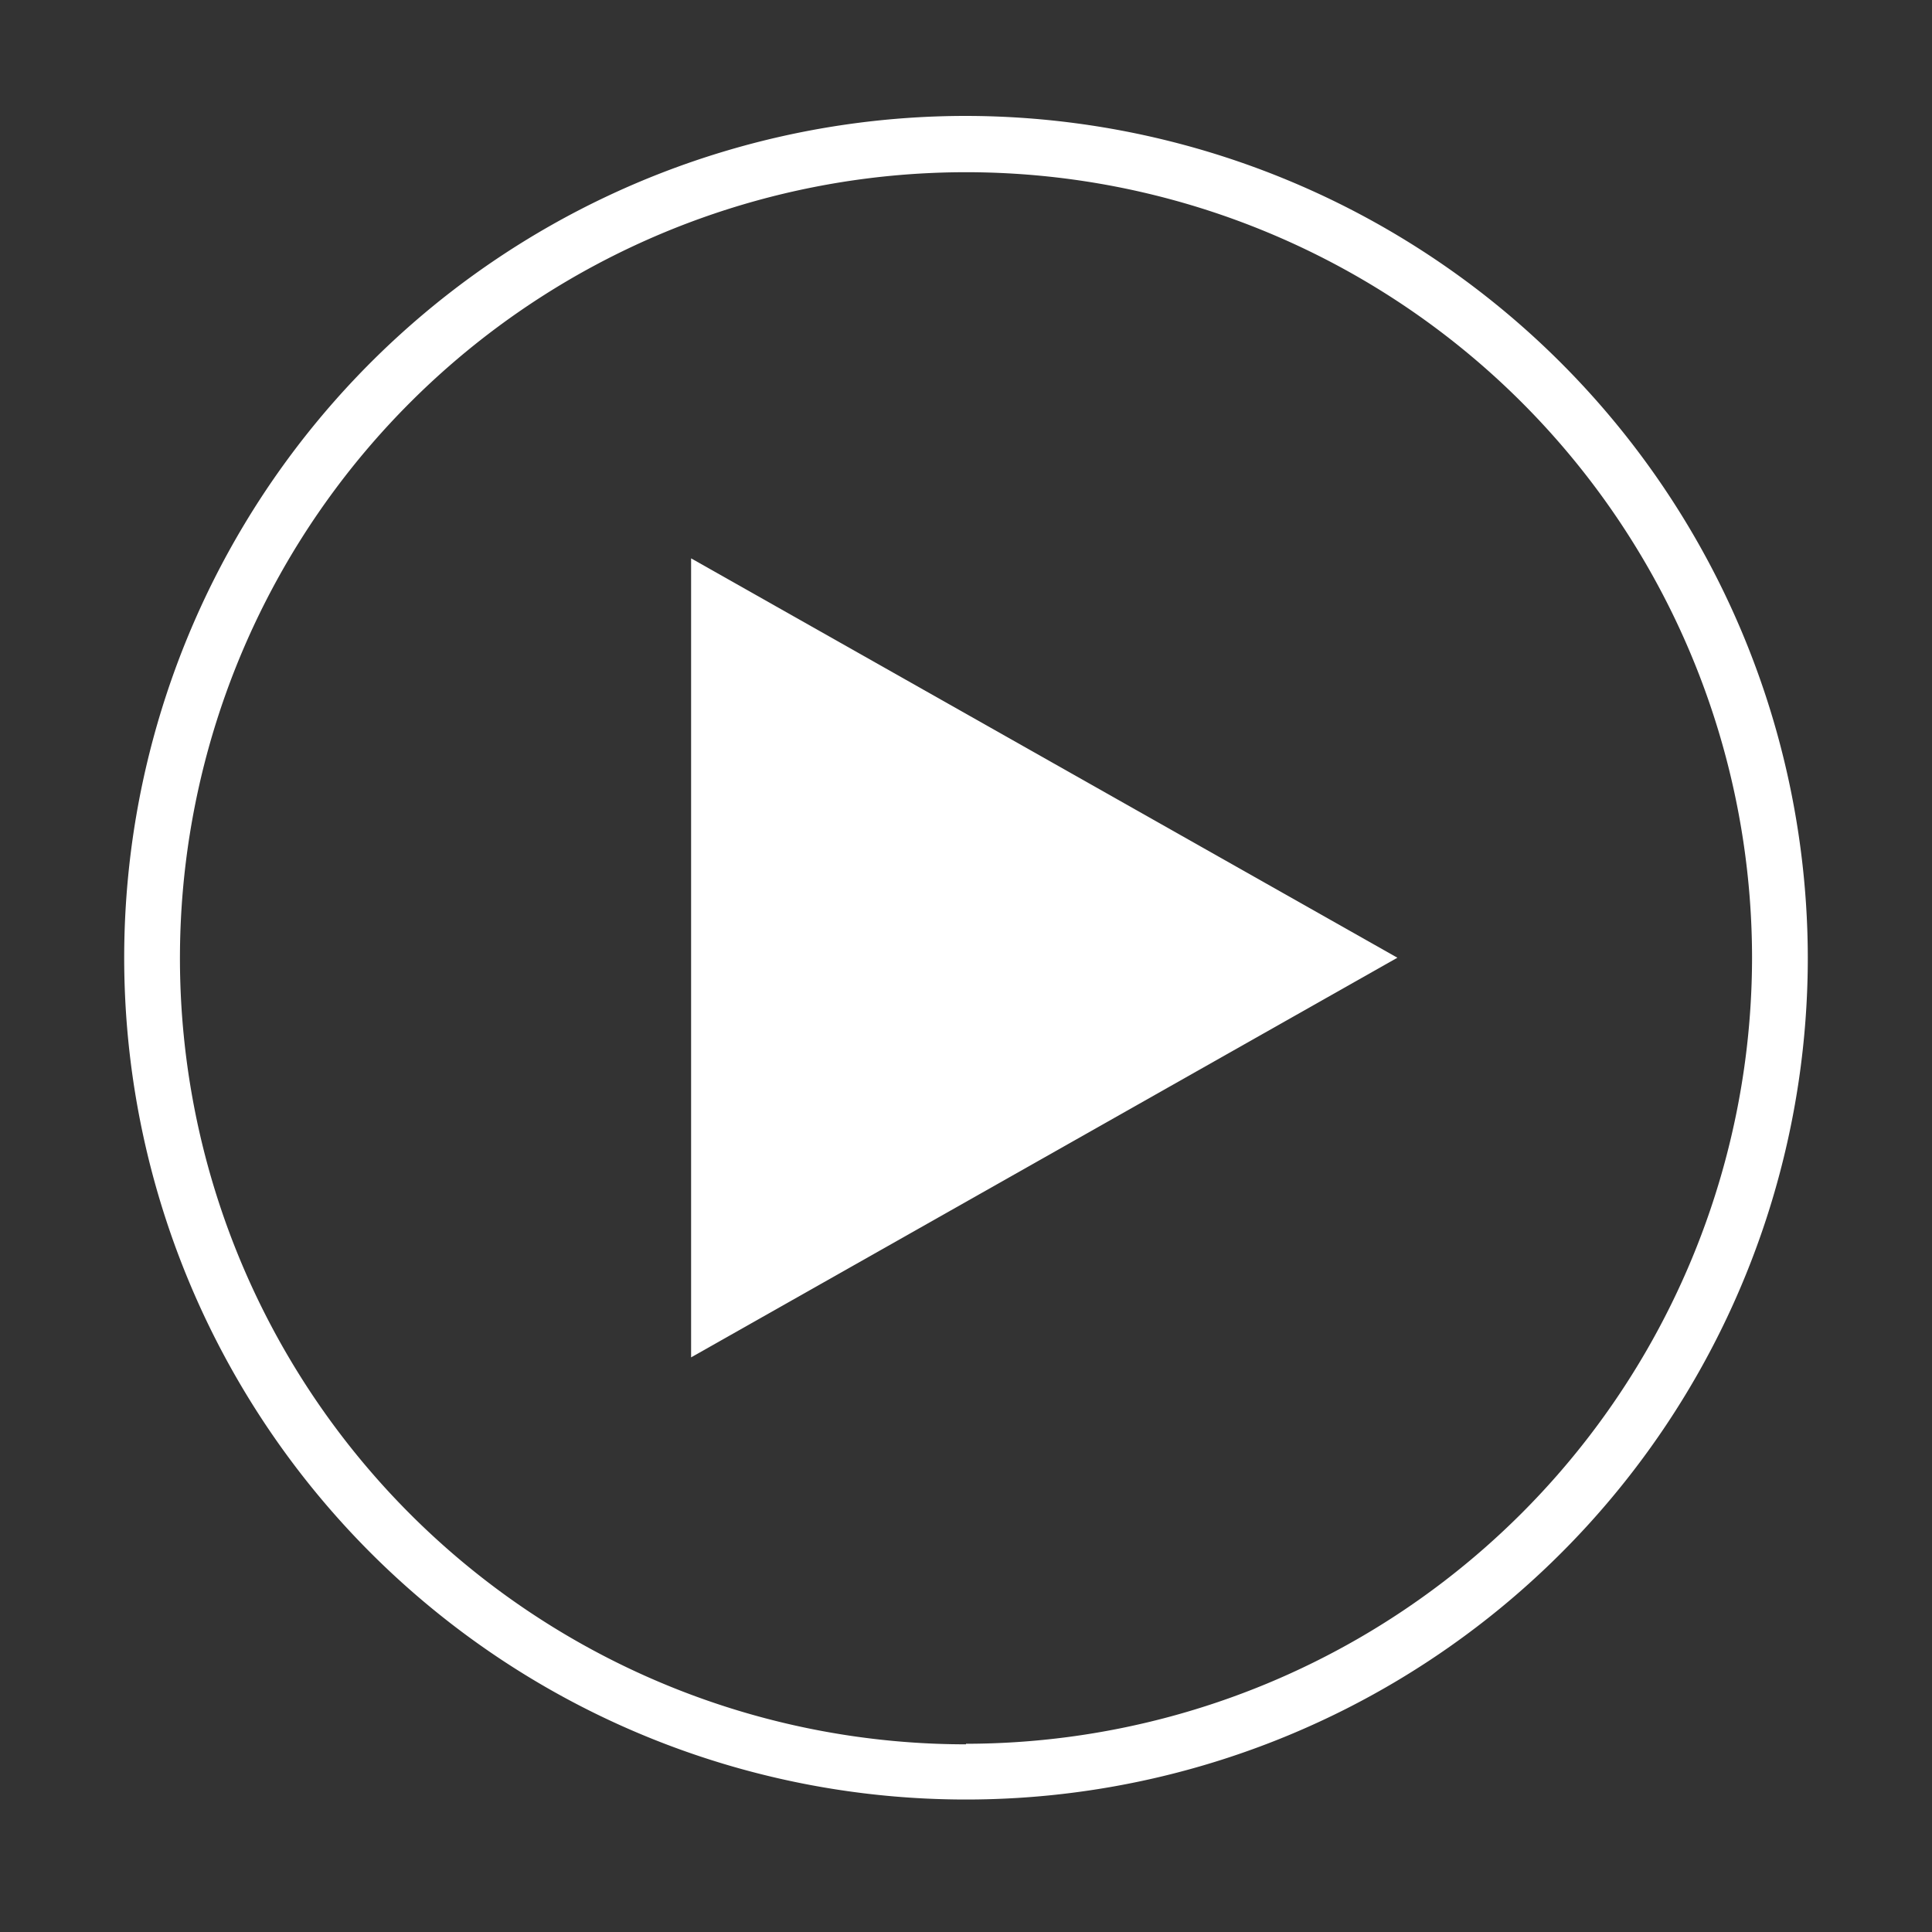
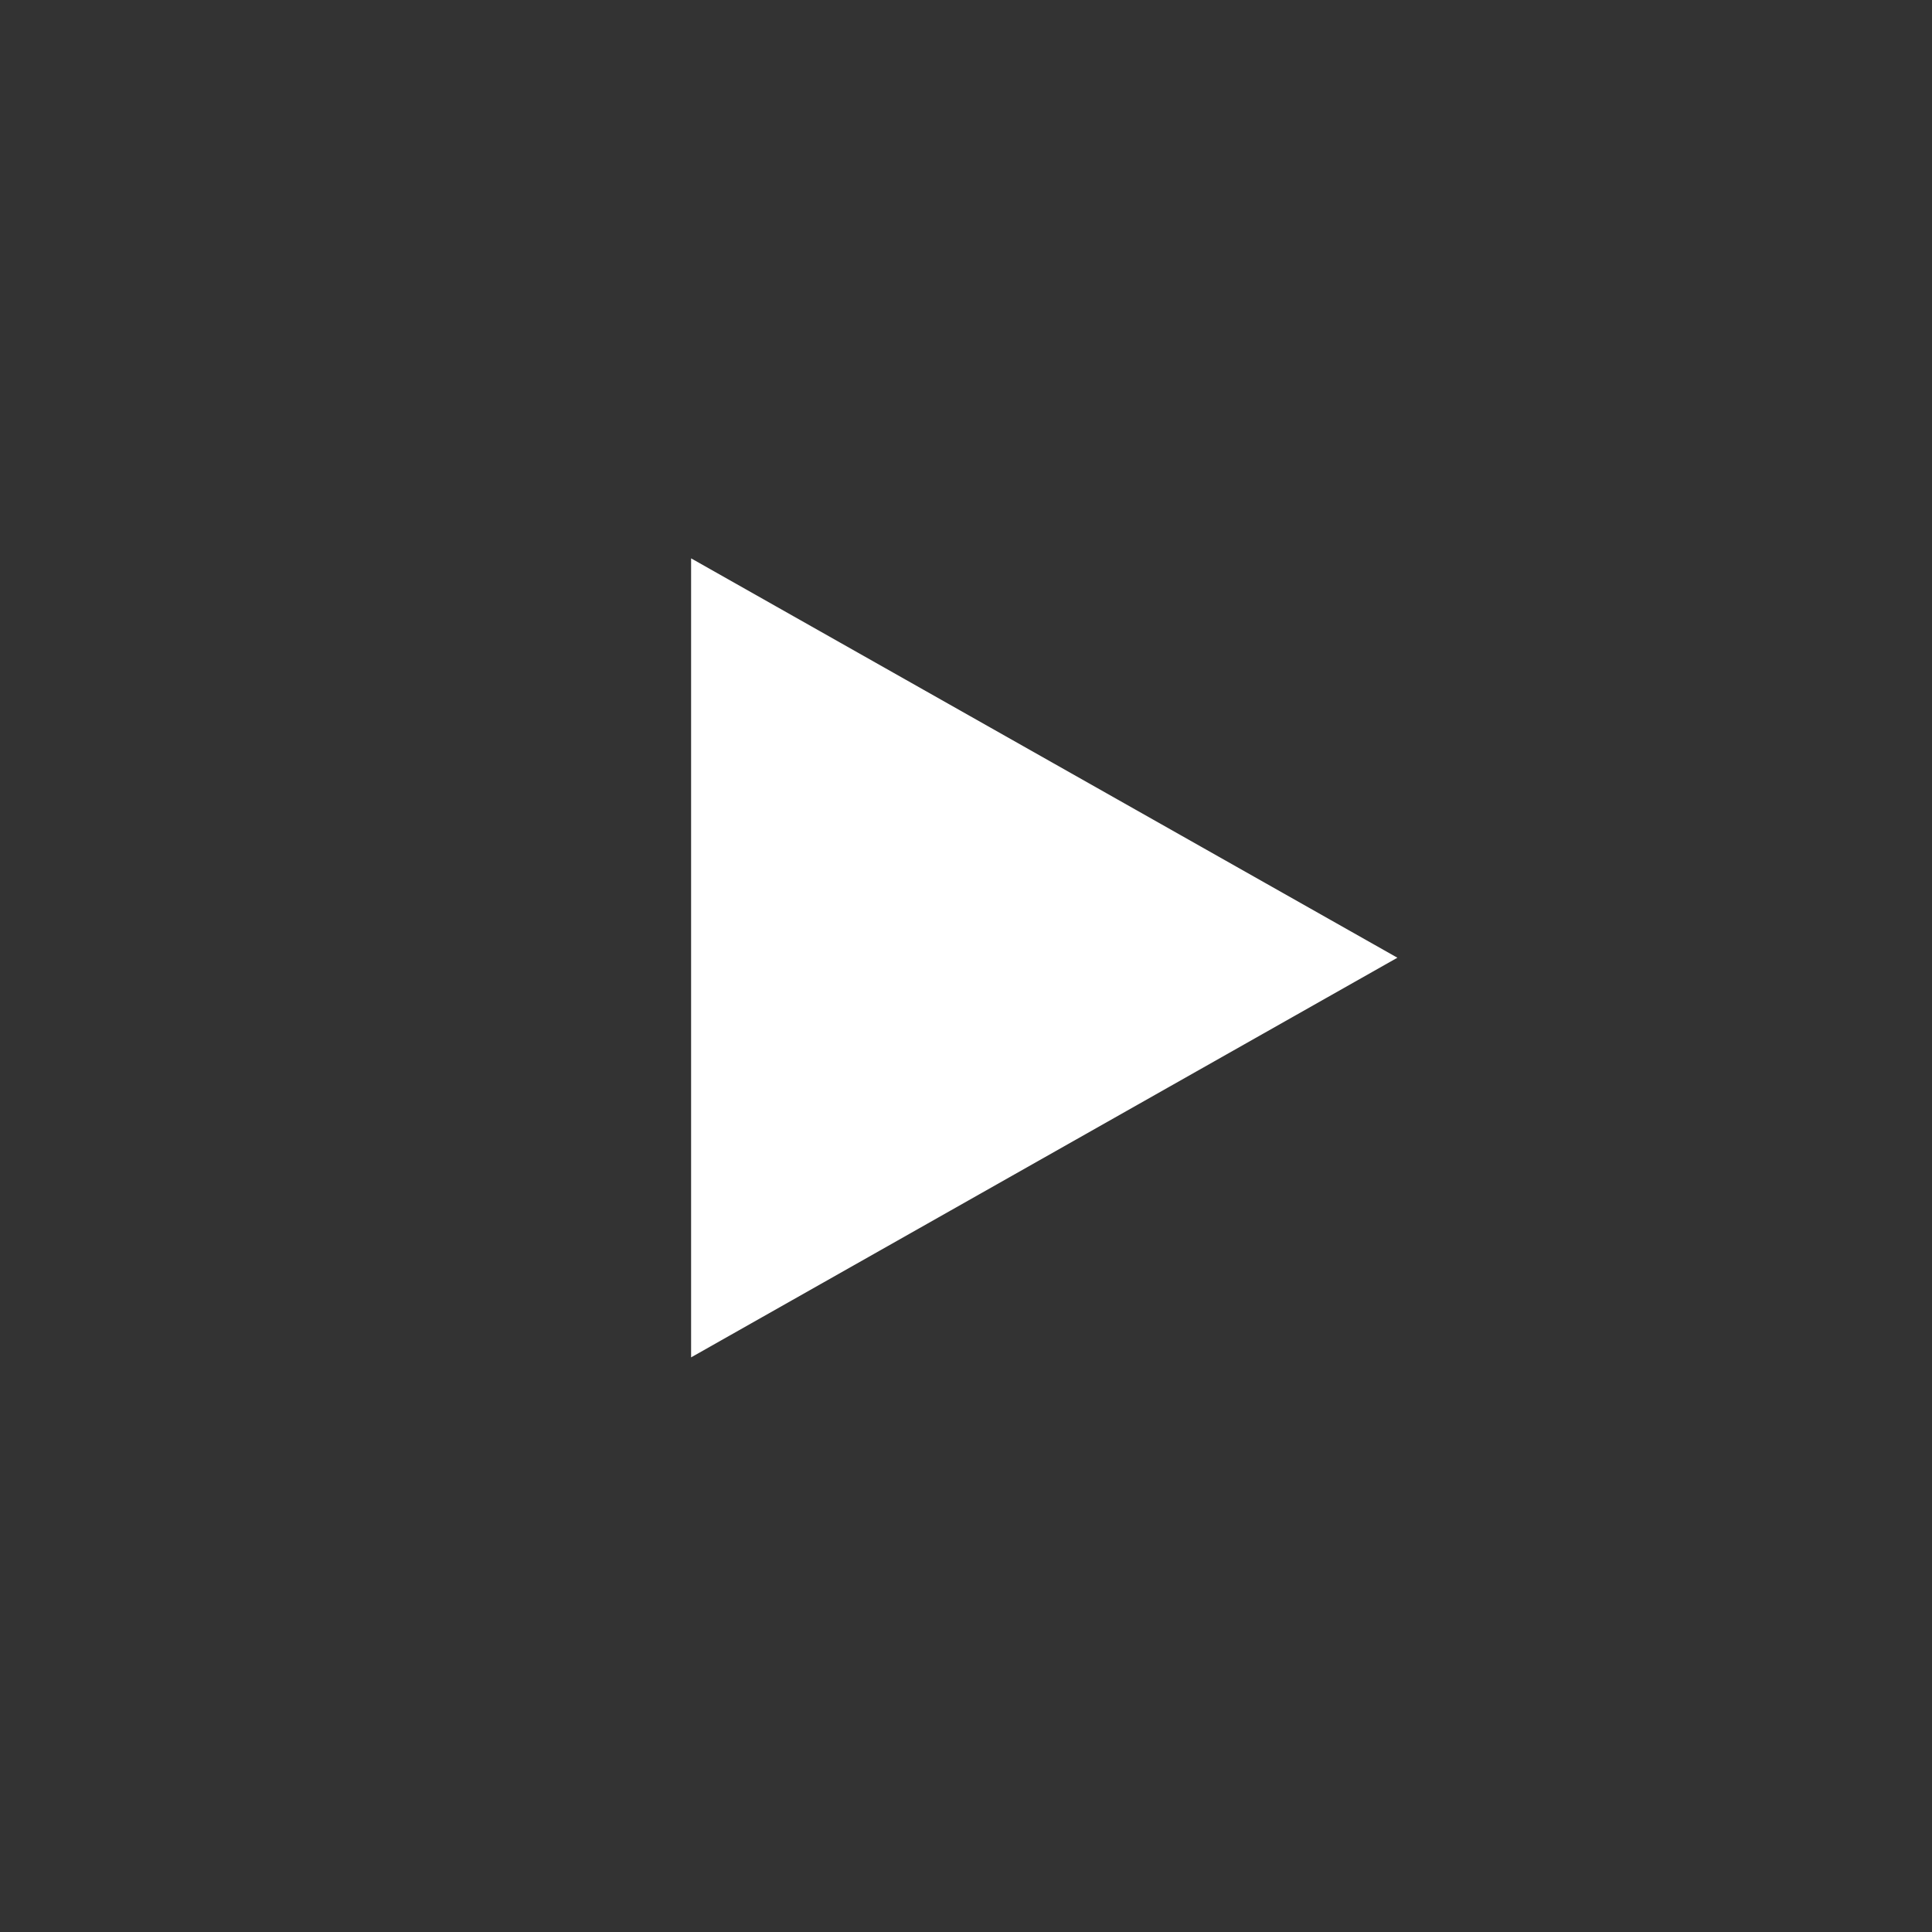
<svg xmlns="http://www.w3.org/2000/svg" viewBox="0 0 70 70">
  <rect x="0" y="0" width="70" height="70" fill="#333333" stroke="none" />
  <defs>
    <style>.cls-1{fill:#fff;}</style>
  </defs>
  <title>bouton-play-stories</title>
  <g id="header">
    <polygon class="cls-1" points="25.04 49.18 50.63 34.7 25.04 20.23 25.04 49.18" />
-     <path class="cls-1" d="M35,4.2A30.5,30.5,0,1,0,65.5,34.7,30.54,30.54,0,0,0,35,4.2Zm0,59A28.48,28.48,0,1,1,63.48,34.7,28.51,28.51,0,0,1,35,63.18Z" />
  </g>
</svg>